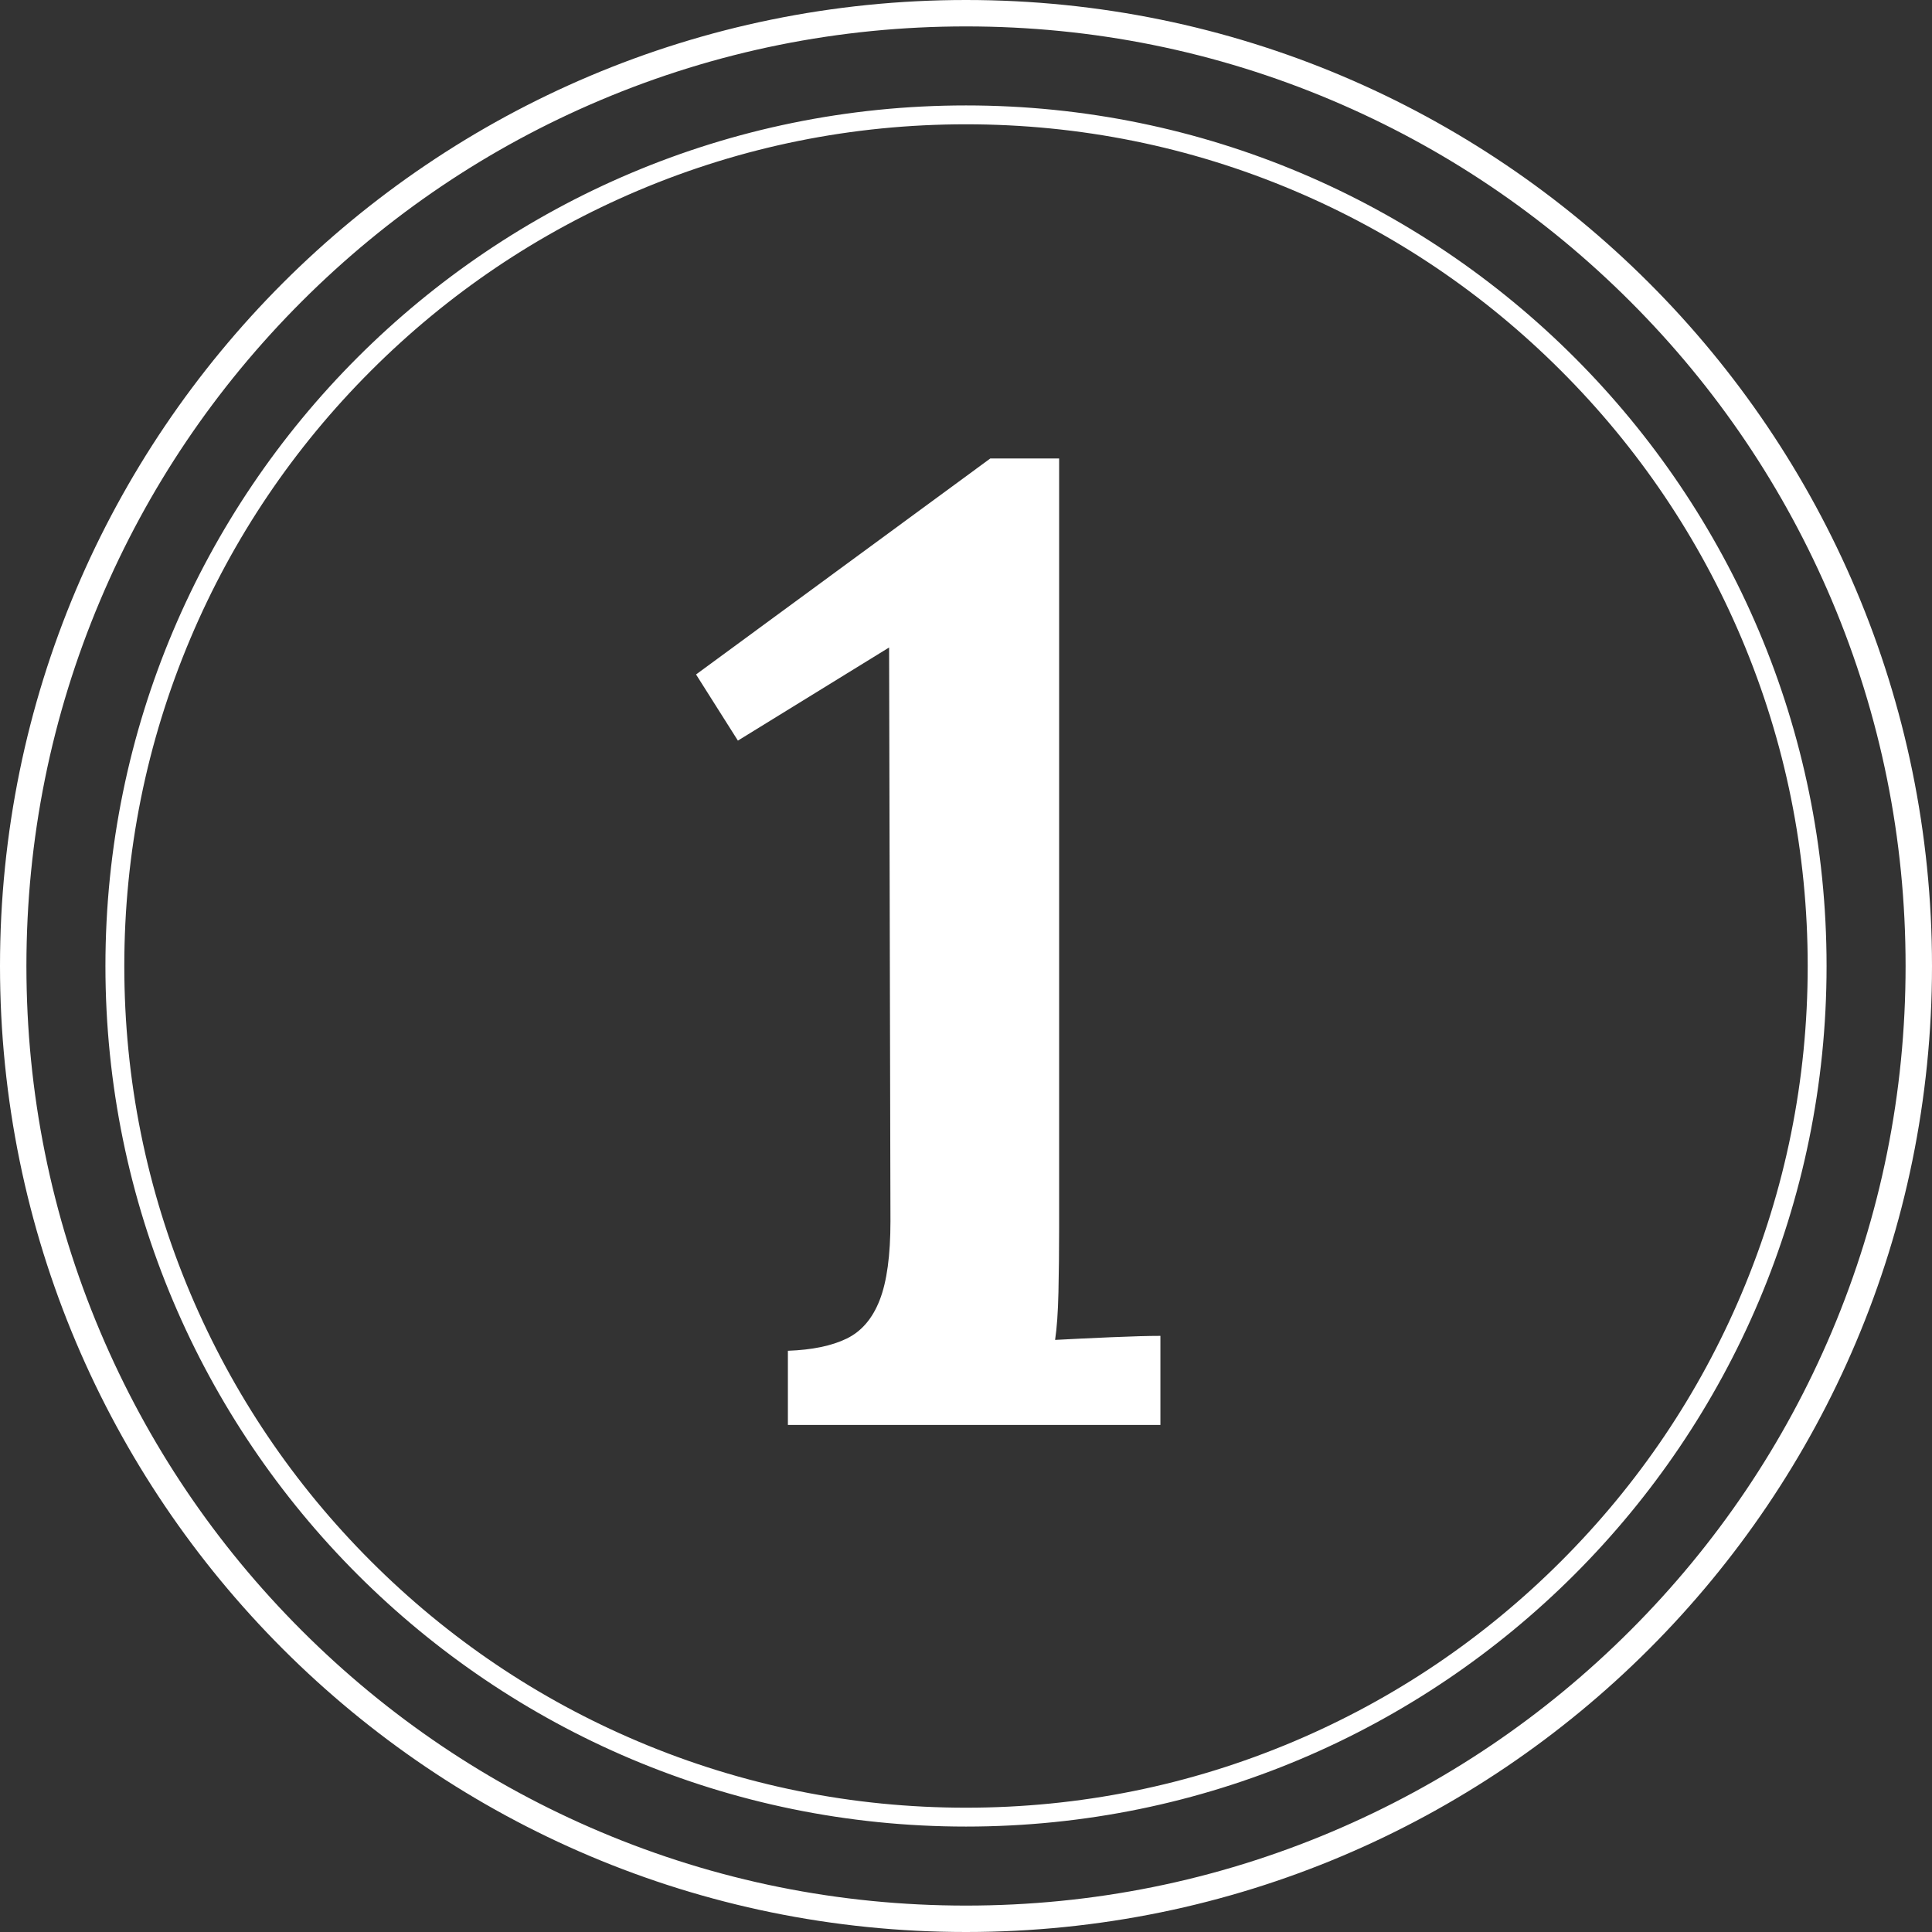
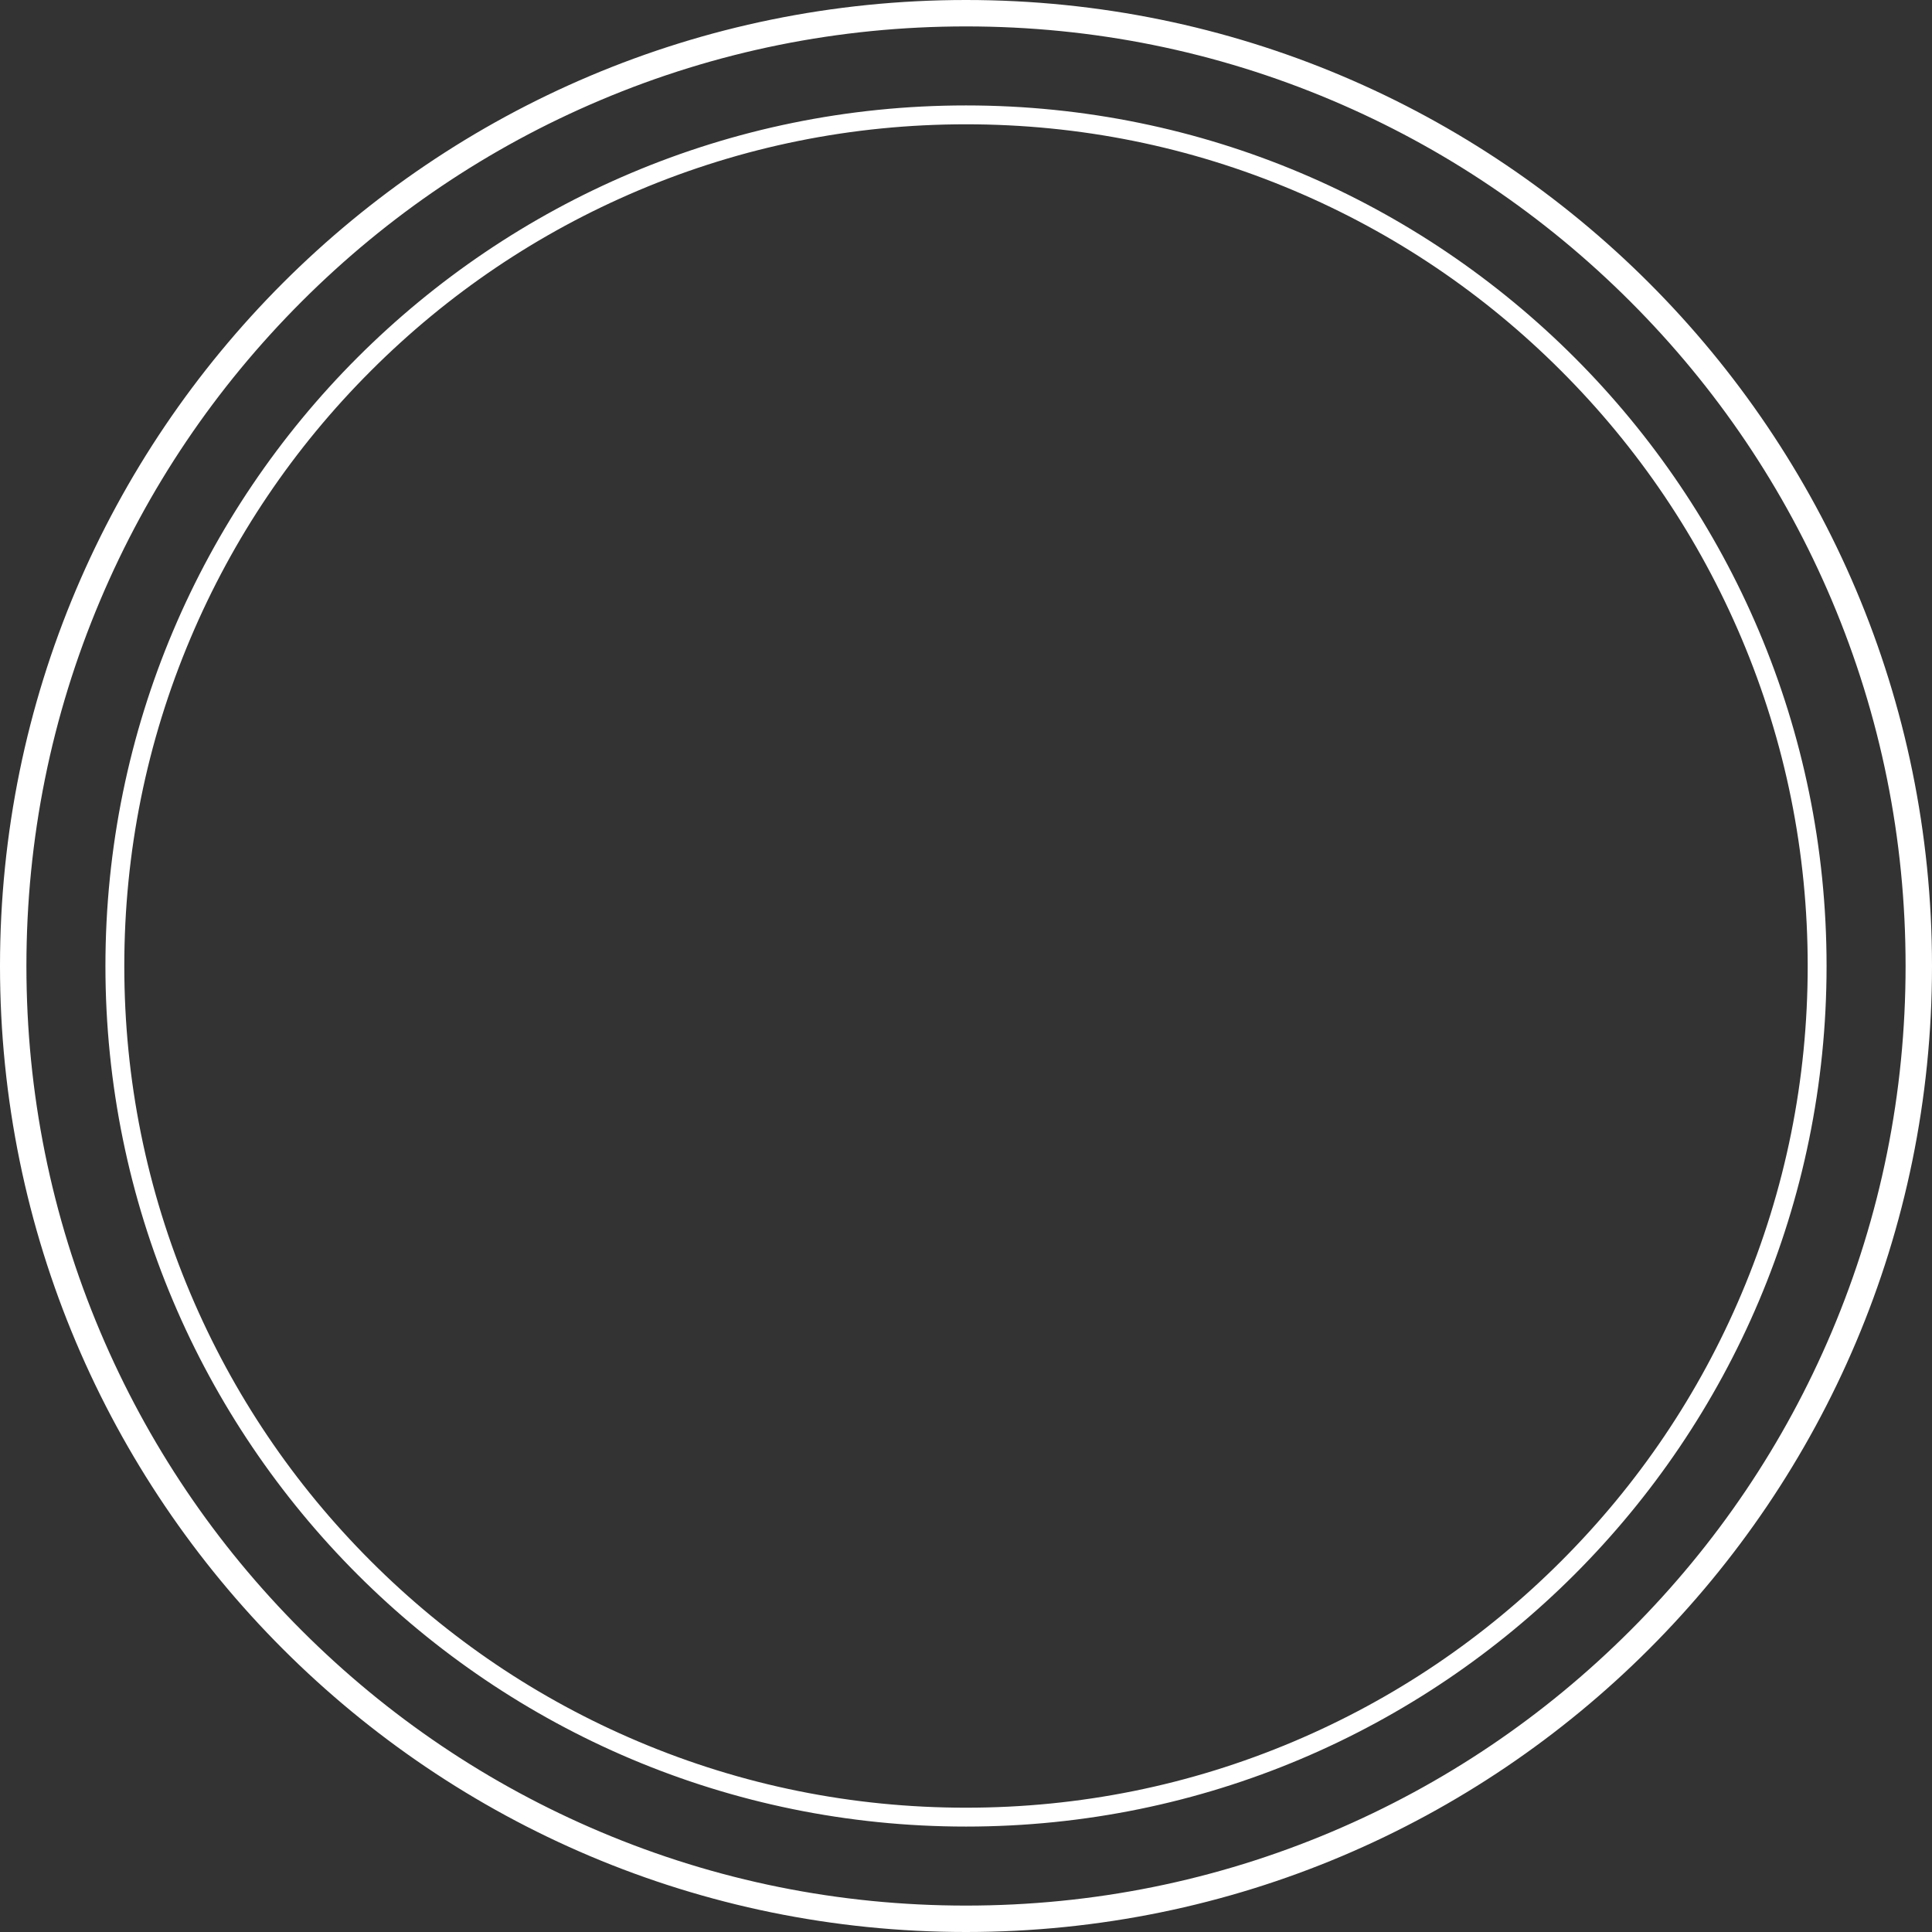
<svg xmlns="http://www.w3.org/2000/svg" id="Ebene_1" data-name="Ebene 1" viewBox="0 0 512 512">
  <rect x="0" y="0" width="512" height="512" fill="#333333" stroke="none" />
  <defs>
    <style>
      .cls-1 {
        fill: #fff;
        stroke-width: 0px;
      }
    </style>
  </defs>
  <path class="cls-1" d="M256,7c33.62,0,66.23,6.58,96.92,19.56,29.65,12.54,56.28,30.5,79.15,53.37,22.87,22.87,40.82,49.5,53.37,79.15,12.98,30.69,19.56,63.3,19.56,96.92s-6.58,66.23-19.56,96.92c-12.54,29.65-30.5,56.28-53.37,79.15-22.87,22.87-49.5,40.82-79.15,53.37-30.69,12.98-63.3,19.56-96.92,19.56s-66.23-6.58-96.92-19.56c-29.65-12.54-56.28-30.5-79.15-53.37-22.87-22.87-40.82-49.5-53.37-79.15-12.98-30.69-19.56-63.3-19.56-96.92s6.58-66.23,19.56-96.92c12.54-29.65,30.5-56.28,53.37-79.15,22.87-22.87,49.5-40.82,79.15-53.37,30.69-12.98,63.3-19.56,96.92-19.56M256,0C114.61,0,0,114.62,0,256s114.61,256,256,256,256-114.62,256-256S397.39,0,256,0h0ZM256,32.94c30.12,0,59.33,5.9,86.82,17.53,26.56,11.23,50.42,27.32,70.9,47.81,20.49,20.49,36.57,44.34,47.81,70.9,11.63,27.5,17.53,56.71,17.53,86.82s-5.9,59.33-17.53,86.82c-11.23,26.56-27.32,50.42-47.81,70.9-20.49,20.49-44.34,36.57-70.9,47.81-27.5,11.63-56.71,17.53-86.82,17.53s-59.33-5.9-86.82-17.53c-26.56-11.23-50.42-27.32-70.9-47.81-20.49-20.49-36.57-44.34-47.81-70.9-11.63-27.5-17.53-56.71-17.53-86.82s5.9-59.33,17.53-86.82c11.23-26.56,27.32-50.42,47.81-70.9,20.49-20.49,44.34-36.57,70.9-47.81,27.5-11.63,56.71-17.53,86.82-17.53M256,27.94c-125.96,0-228.06,102.11-228.06,228.06s102.11,228.06,228.06,228.06,228.06-102.11,228.06-228.06S381.96,27.94,256,27.94h0Z" />
-   <path class="cls-1" d="M208.8,377.64v-19.67c6.44-.23,11.62-1.31,15.56-3.22,3.94-1.91,6.85-5.3,8.76-10.2,1.91-4.88,2.86-11.86,2.86-20.93l-.36-152.03-40.07,24.68-11.09-17.53,77.98-57.24h18.24v203.9c0,5.96-.06,11.63-.18,16.99-.12,5.37-.42,9.6-.89,12.7,4.29-.23,9.24-.47,14.85-.71,5.6-.24,9.95-.36,13.06-.36v23.61h-98.73Z" />
</svg>